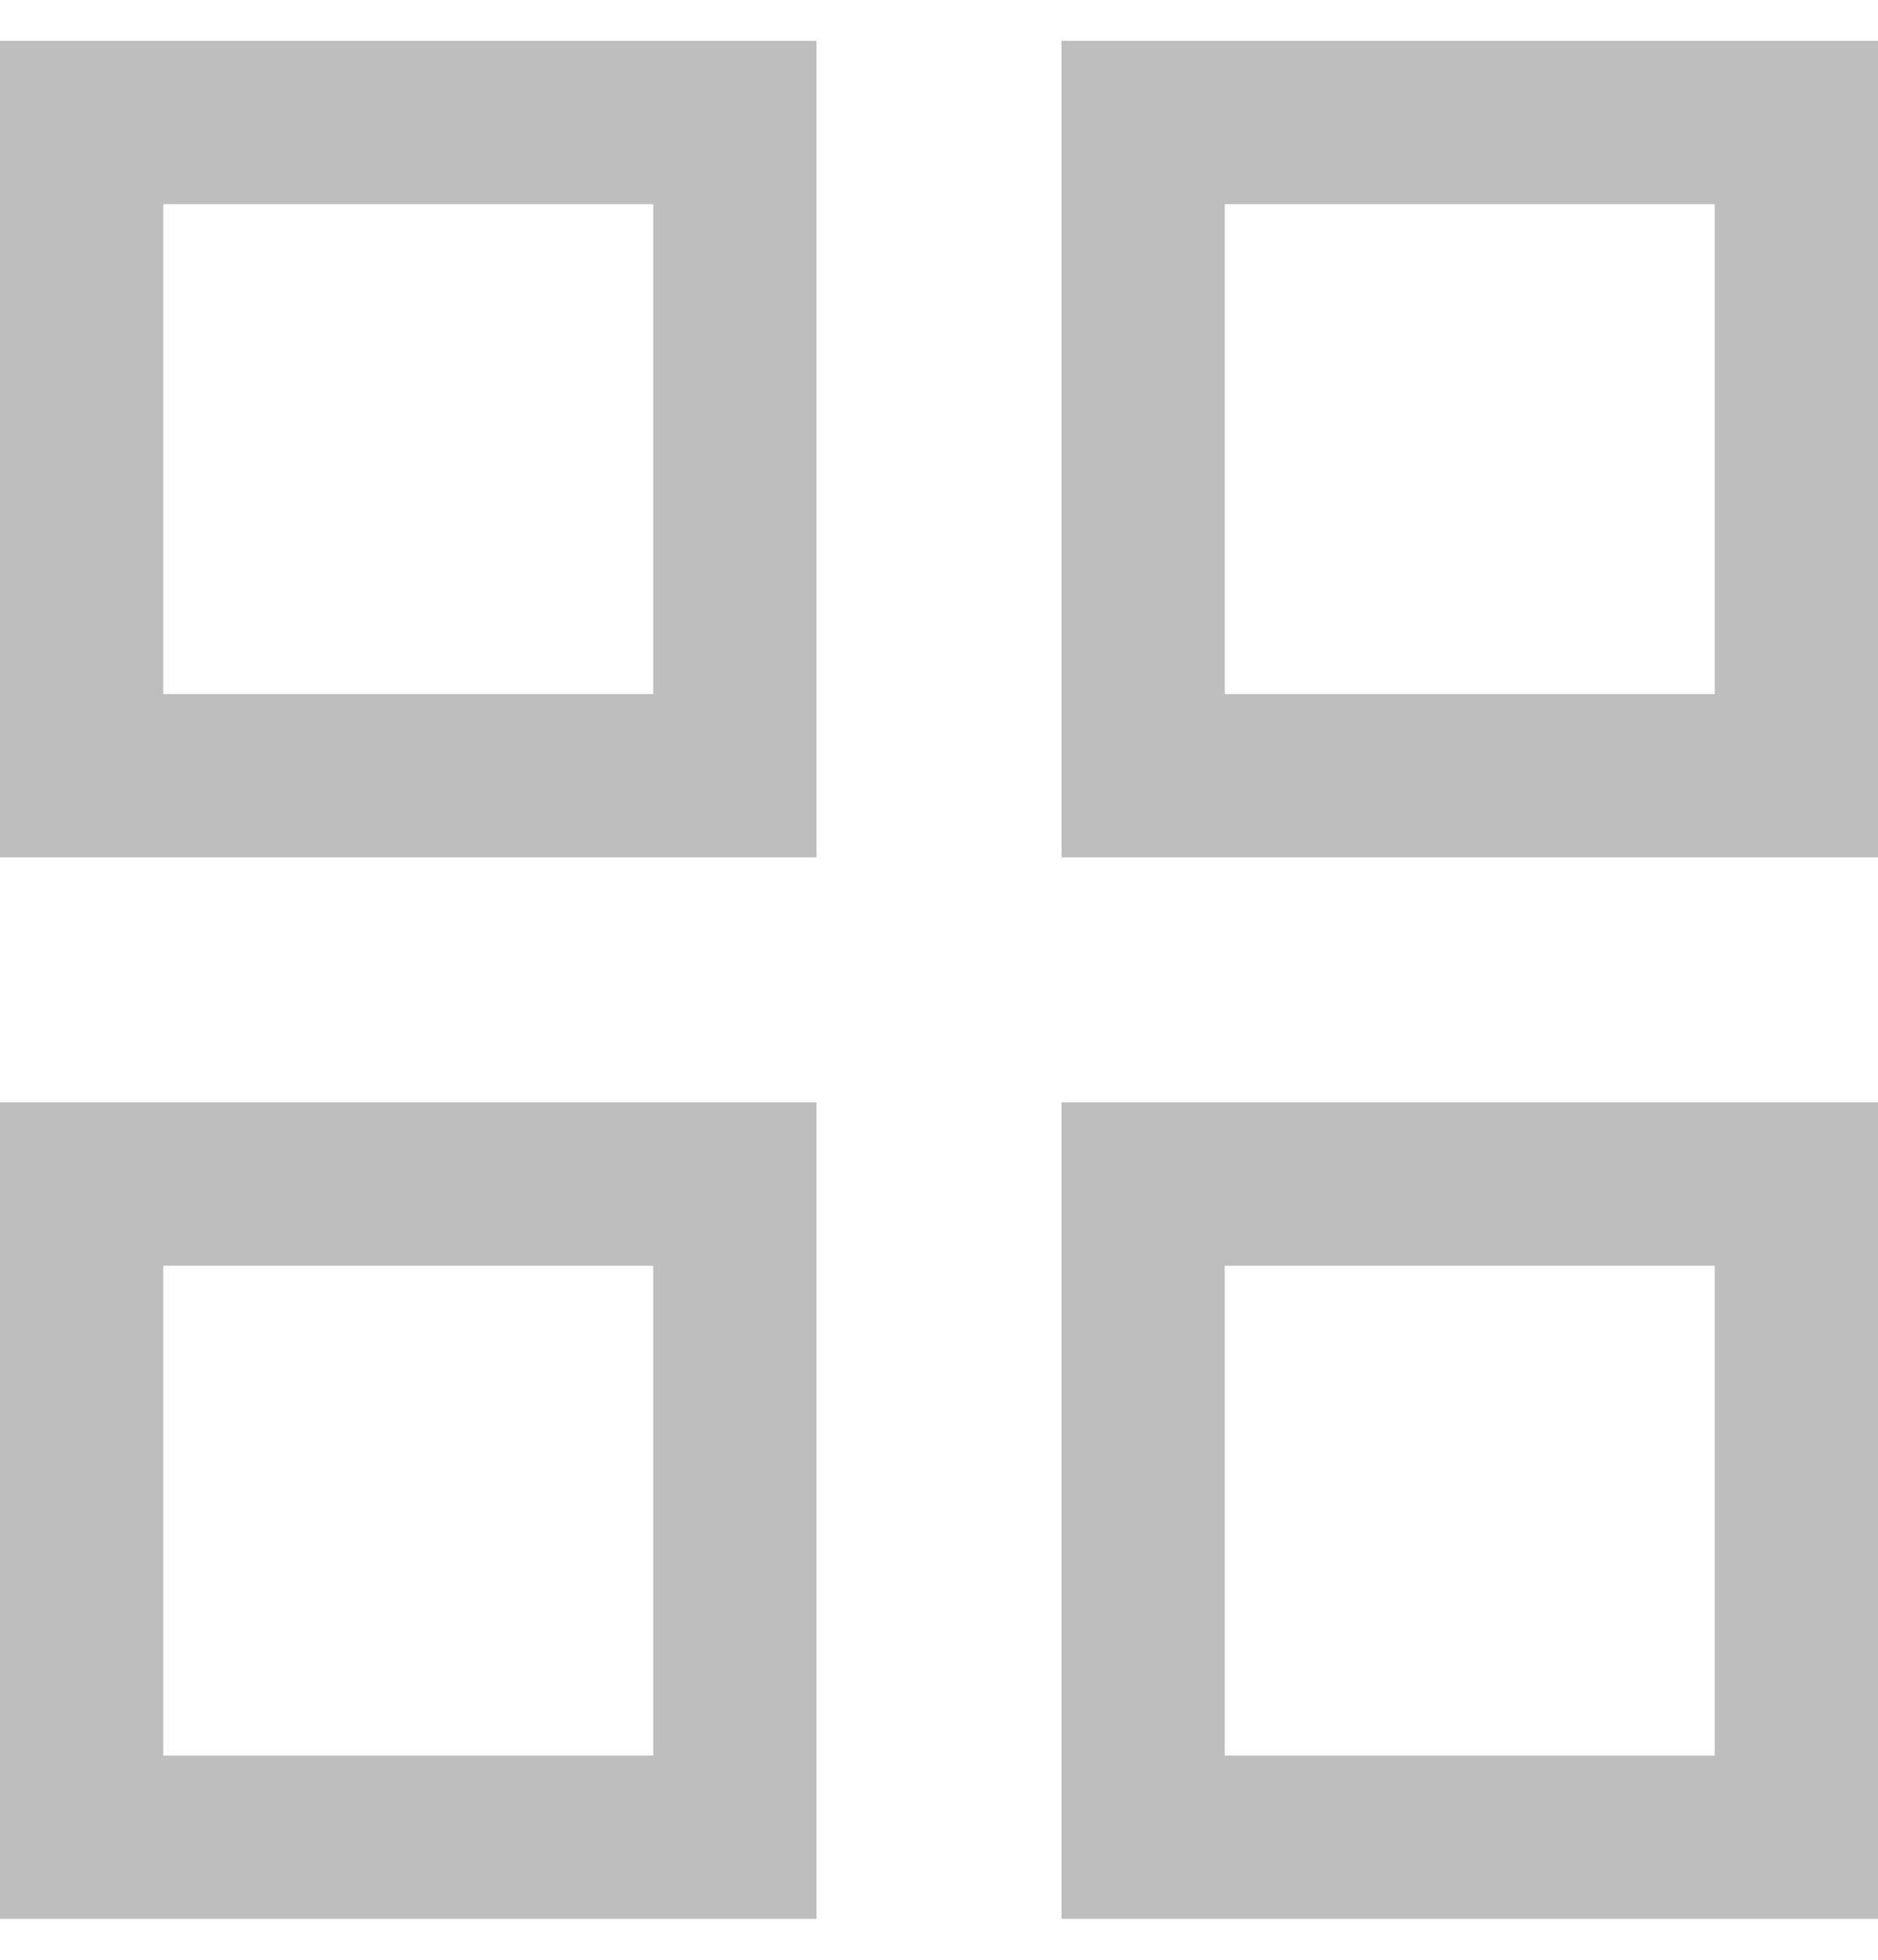
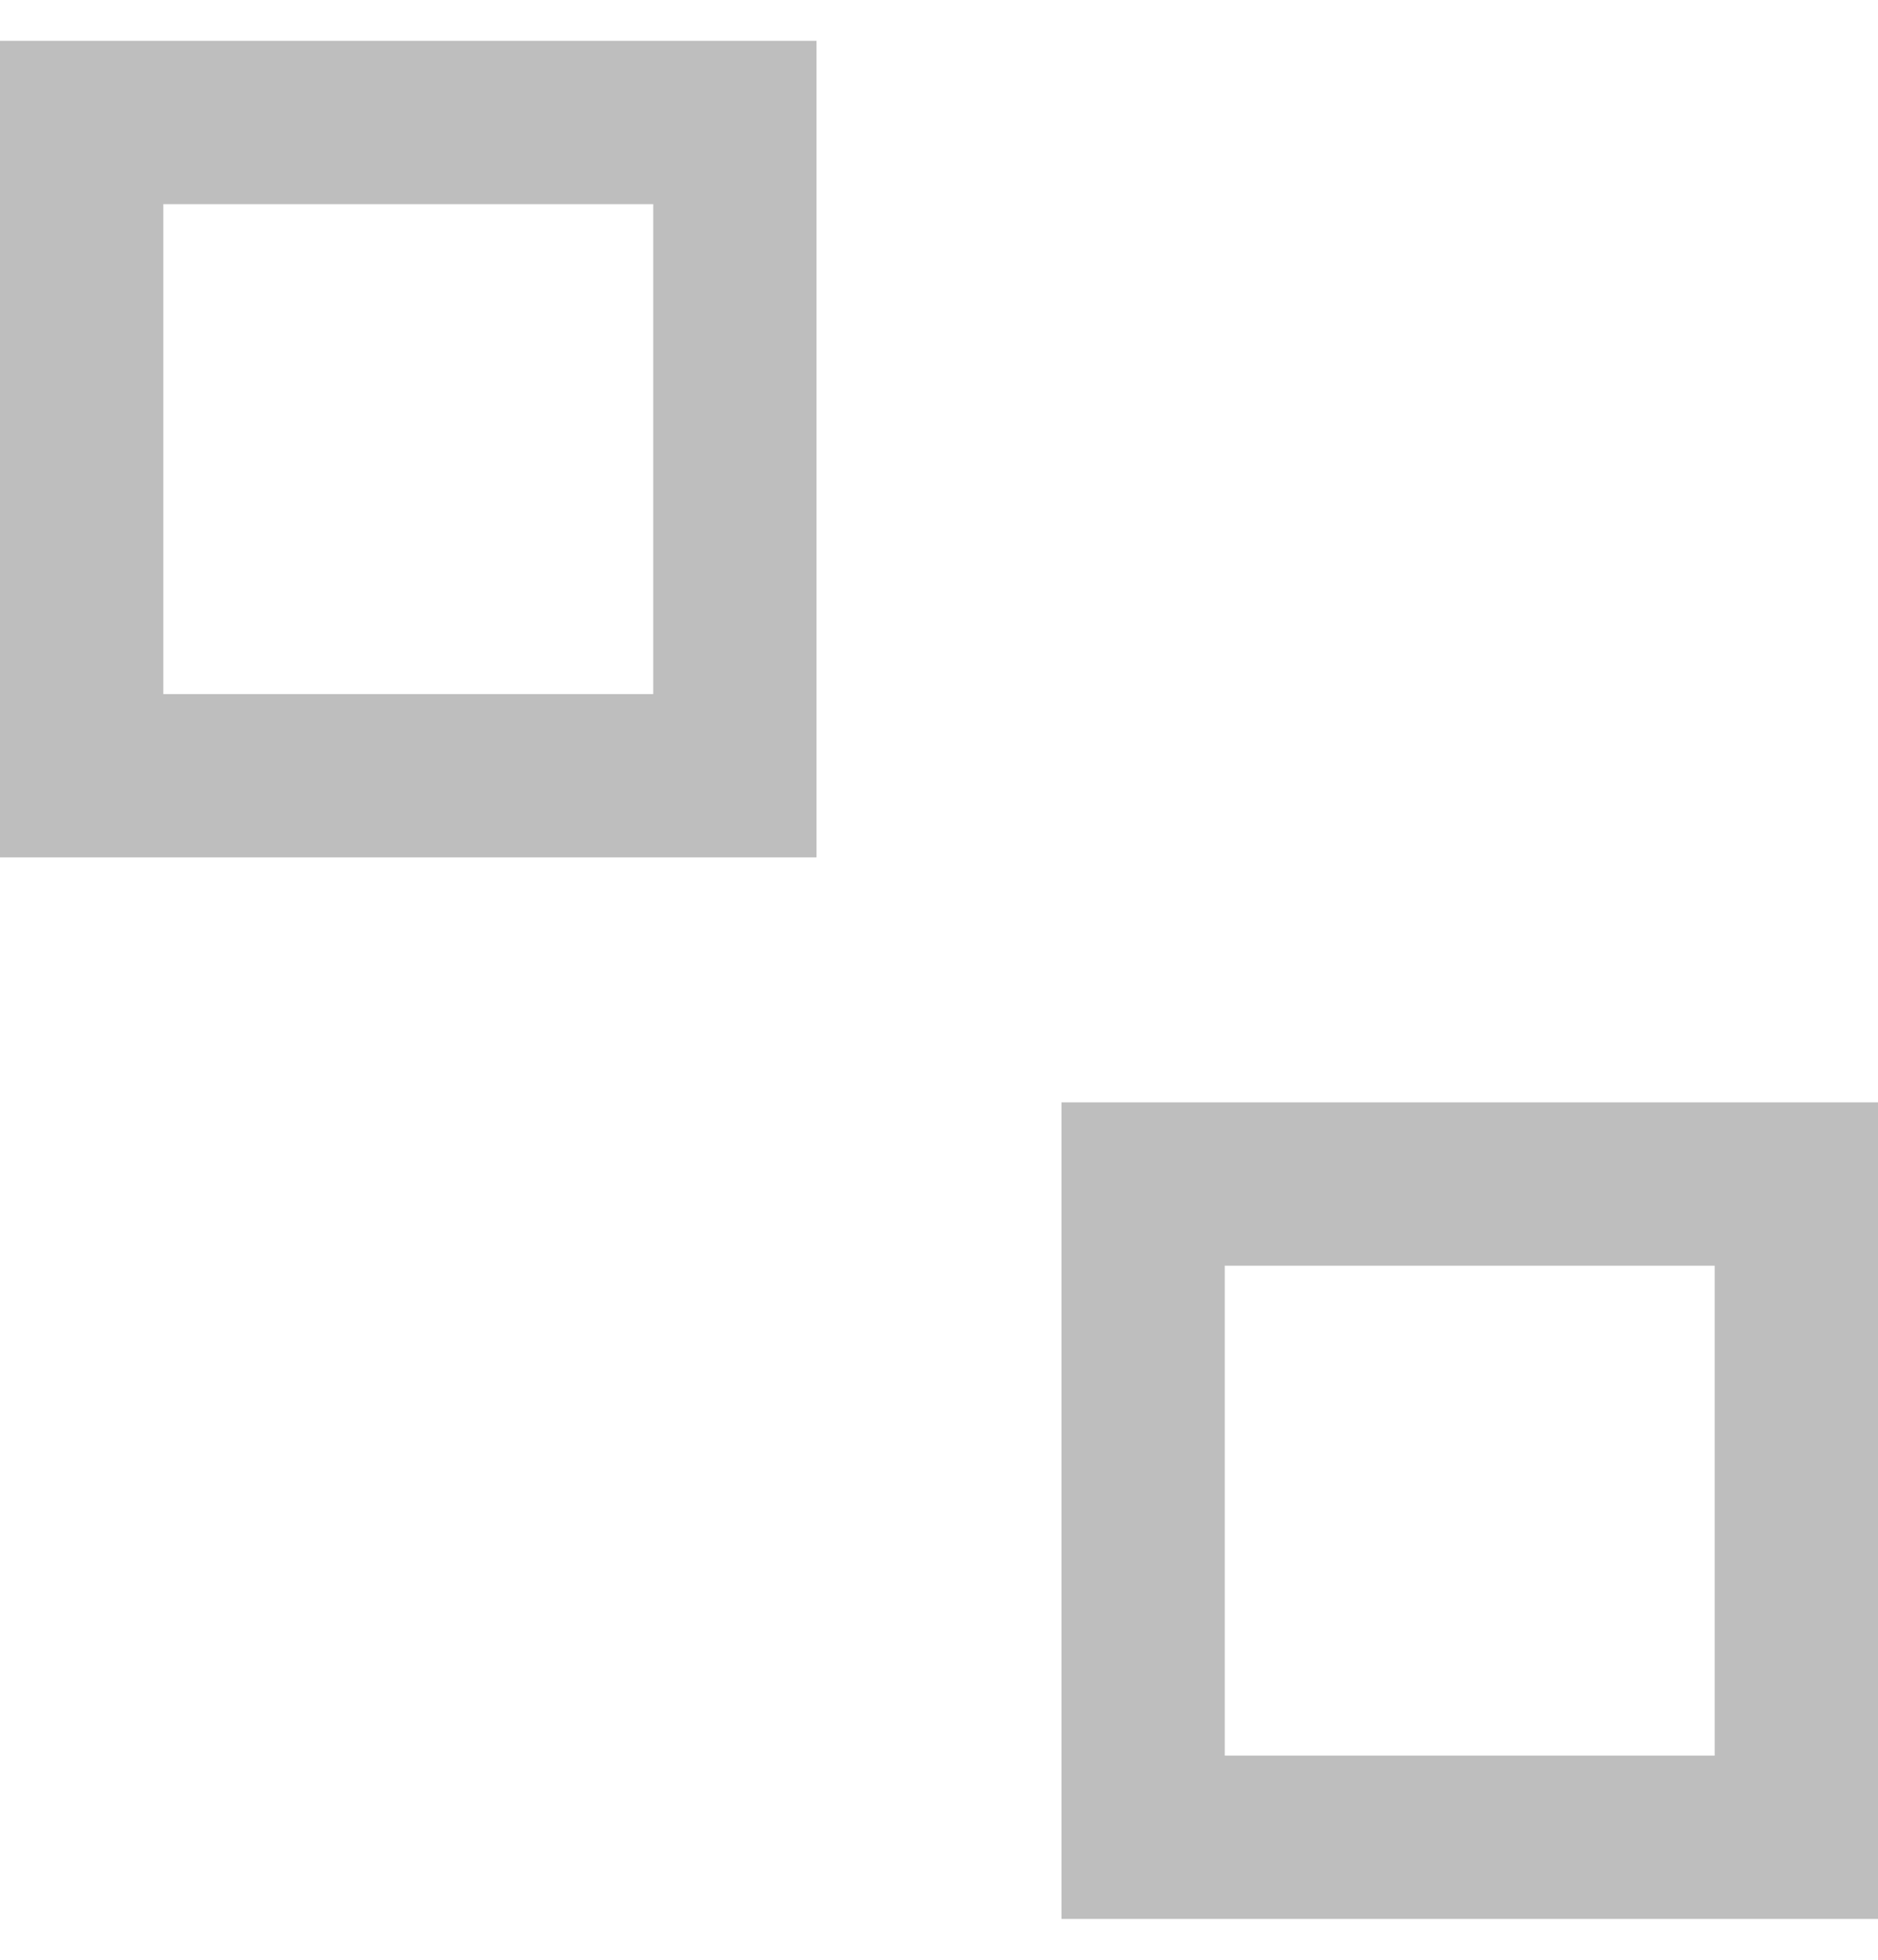
<svg xmlns="http://www.w3.org/2000/svg" width="23" height="24" viewBox="0 0 23 24" fill="none">
  <rect x="1" y="1.5" width="8" height="8" stroke="#BEBEBE" stroke-width="2" />
-   <rect x="14" y="1.5" width="8" height="8" stroke="#BEBEBE" stroke-width="2" />
-   <rect x="1" y="14.5" width="8" height="8" stroke="#BEBEBE" stroke-width="2" />
  <rect x="14" y="14.5" width="8" height="8" stroke="#BEBEBE" stroke-width="2" />
</svg>